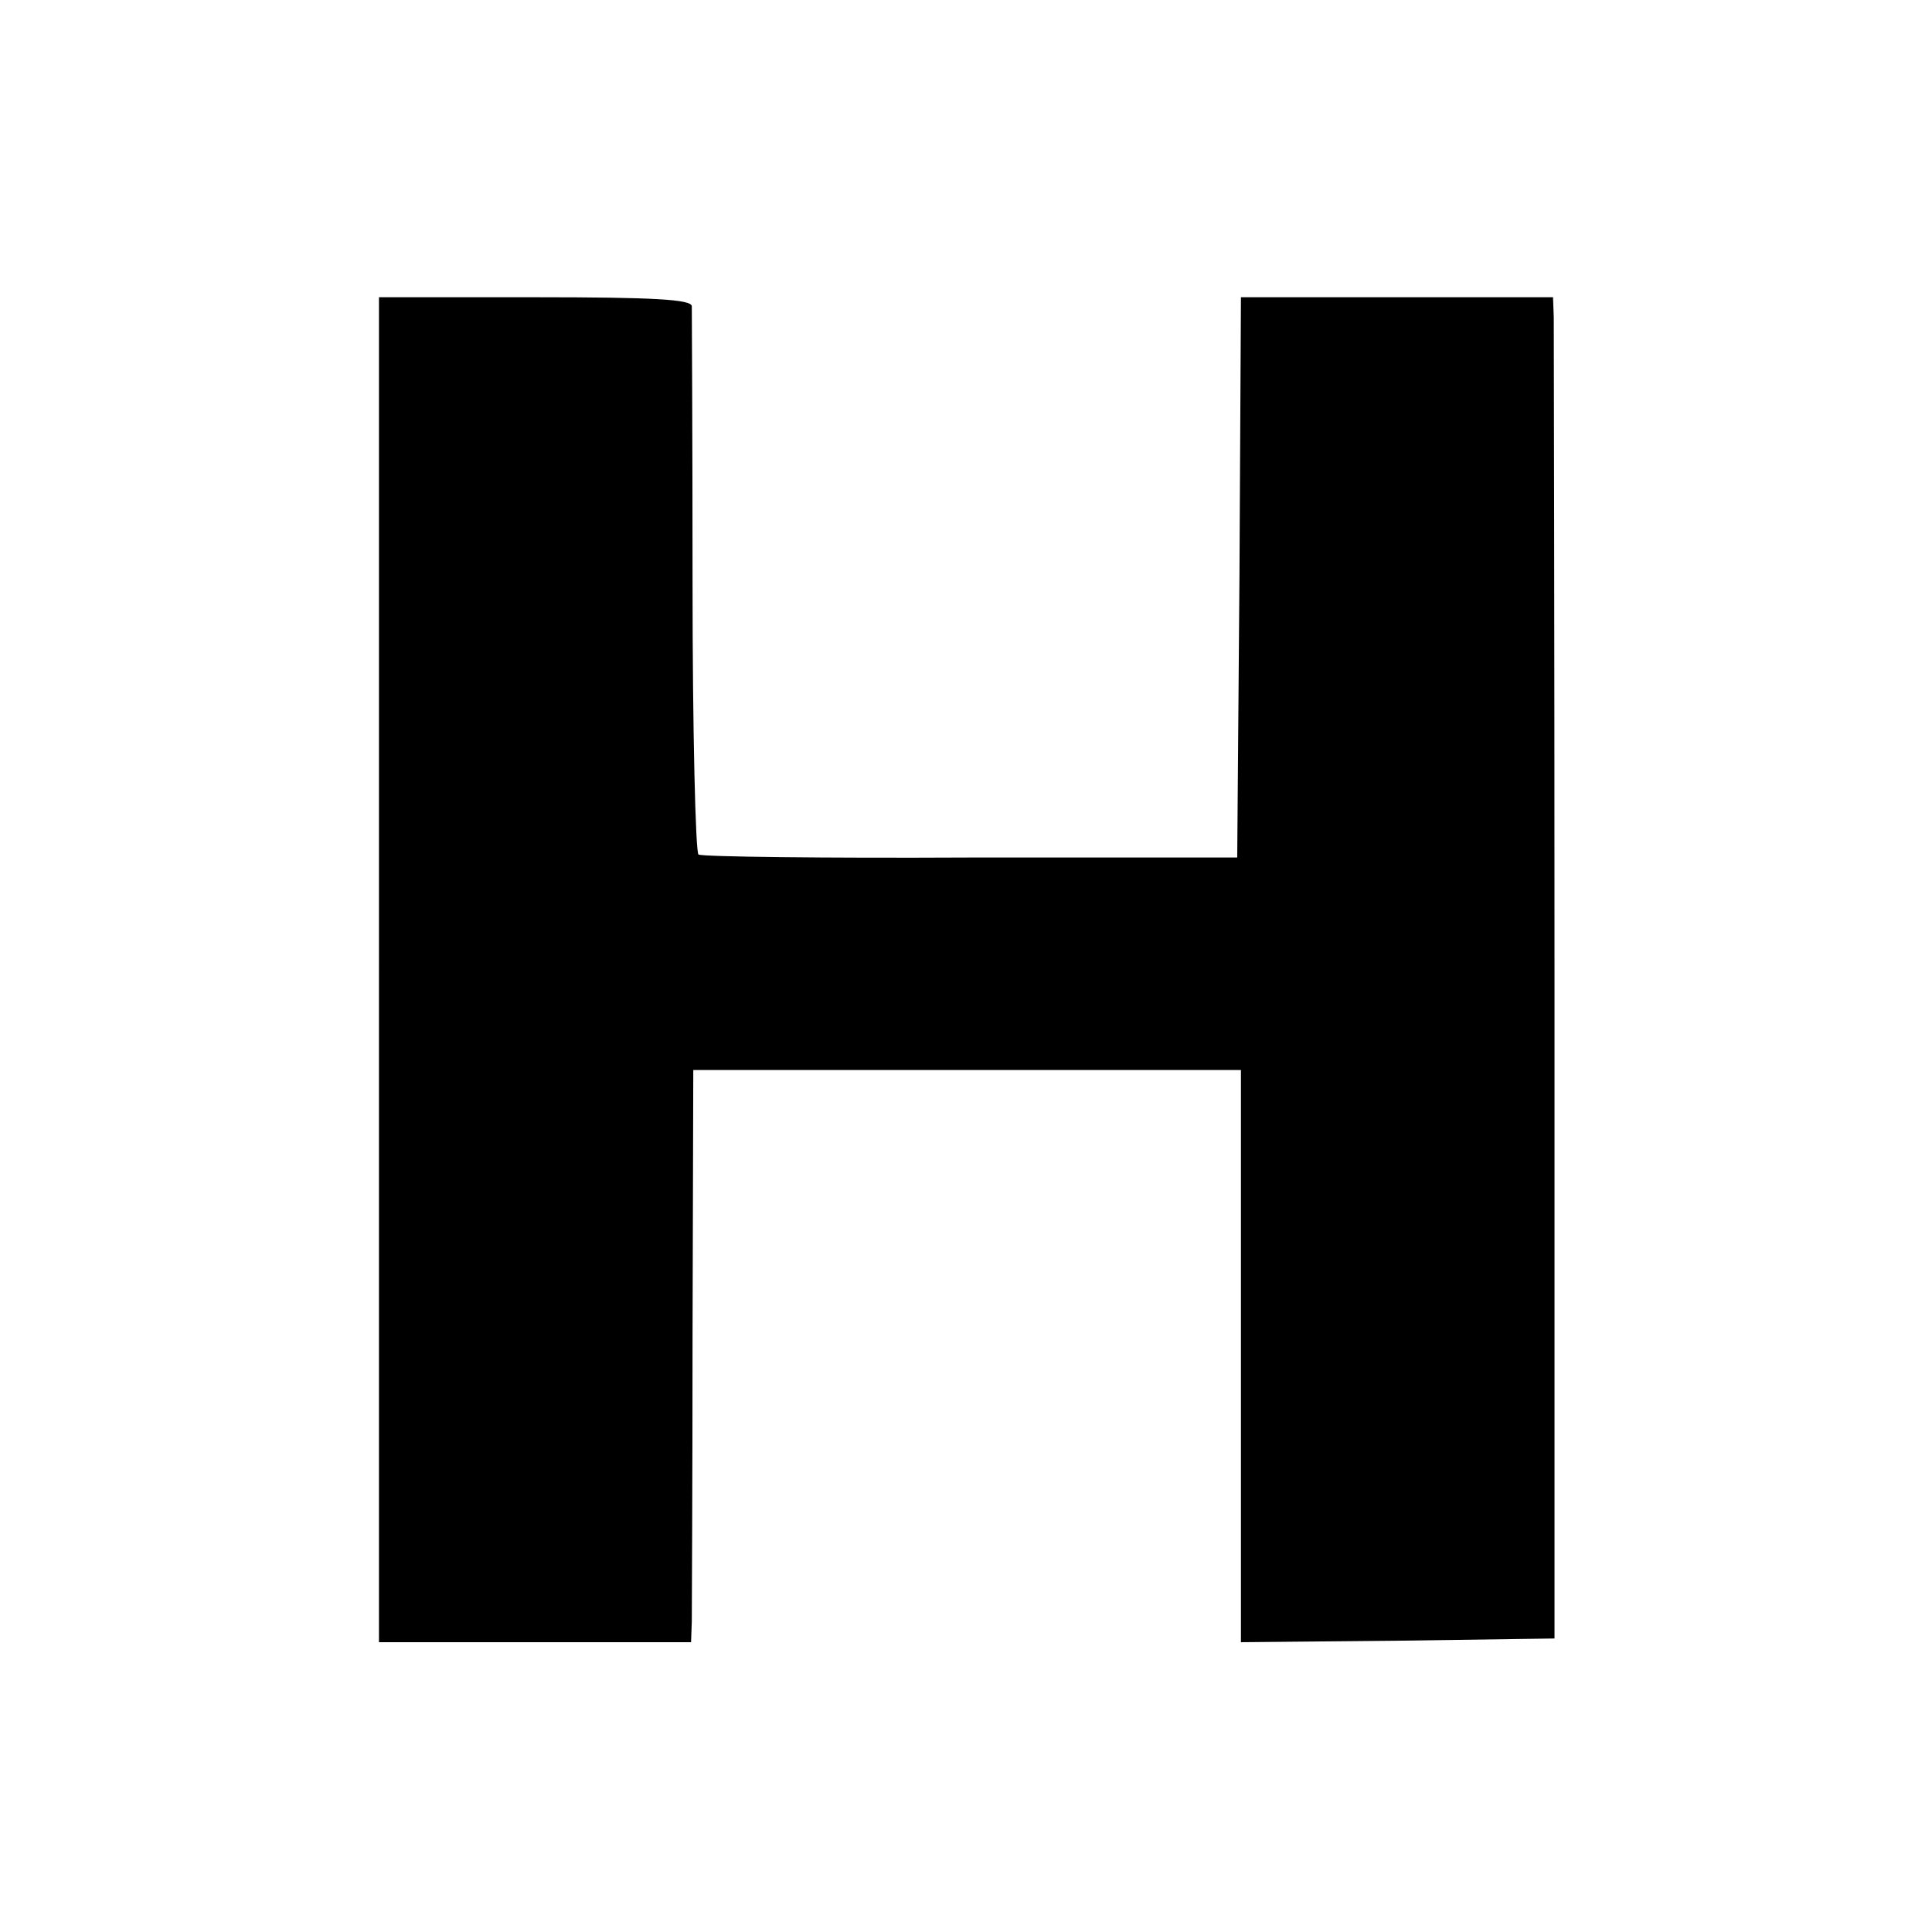
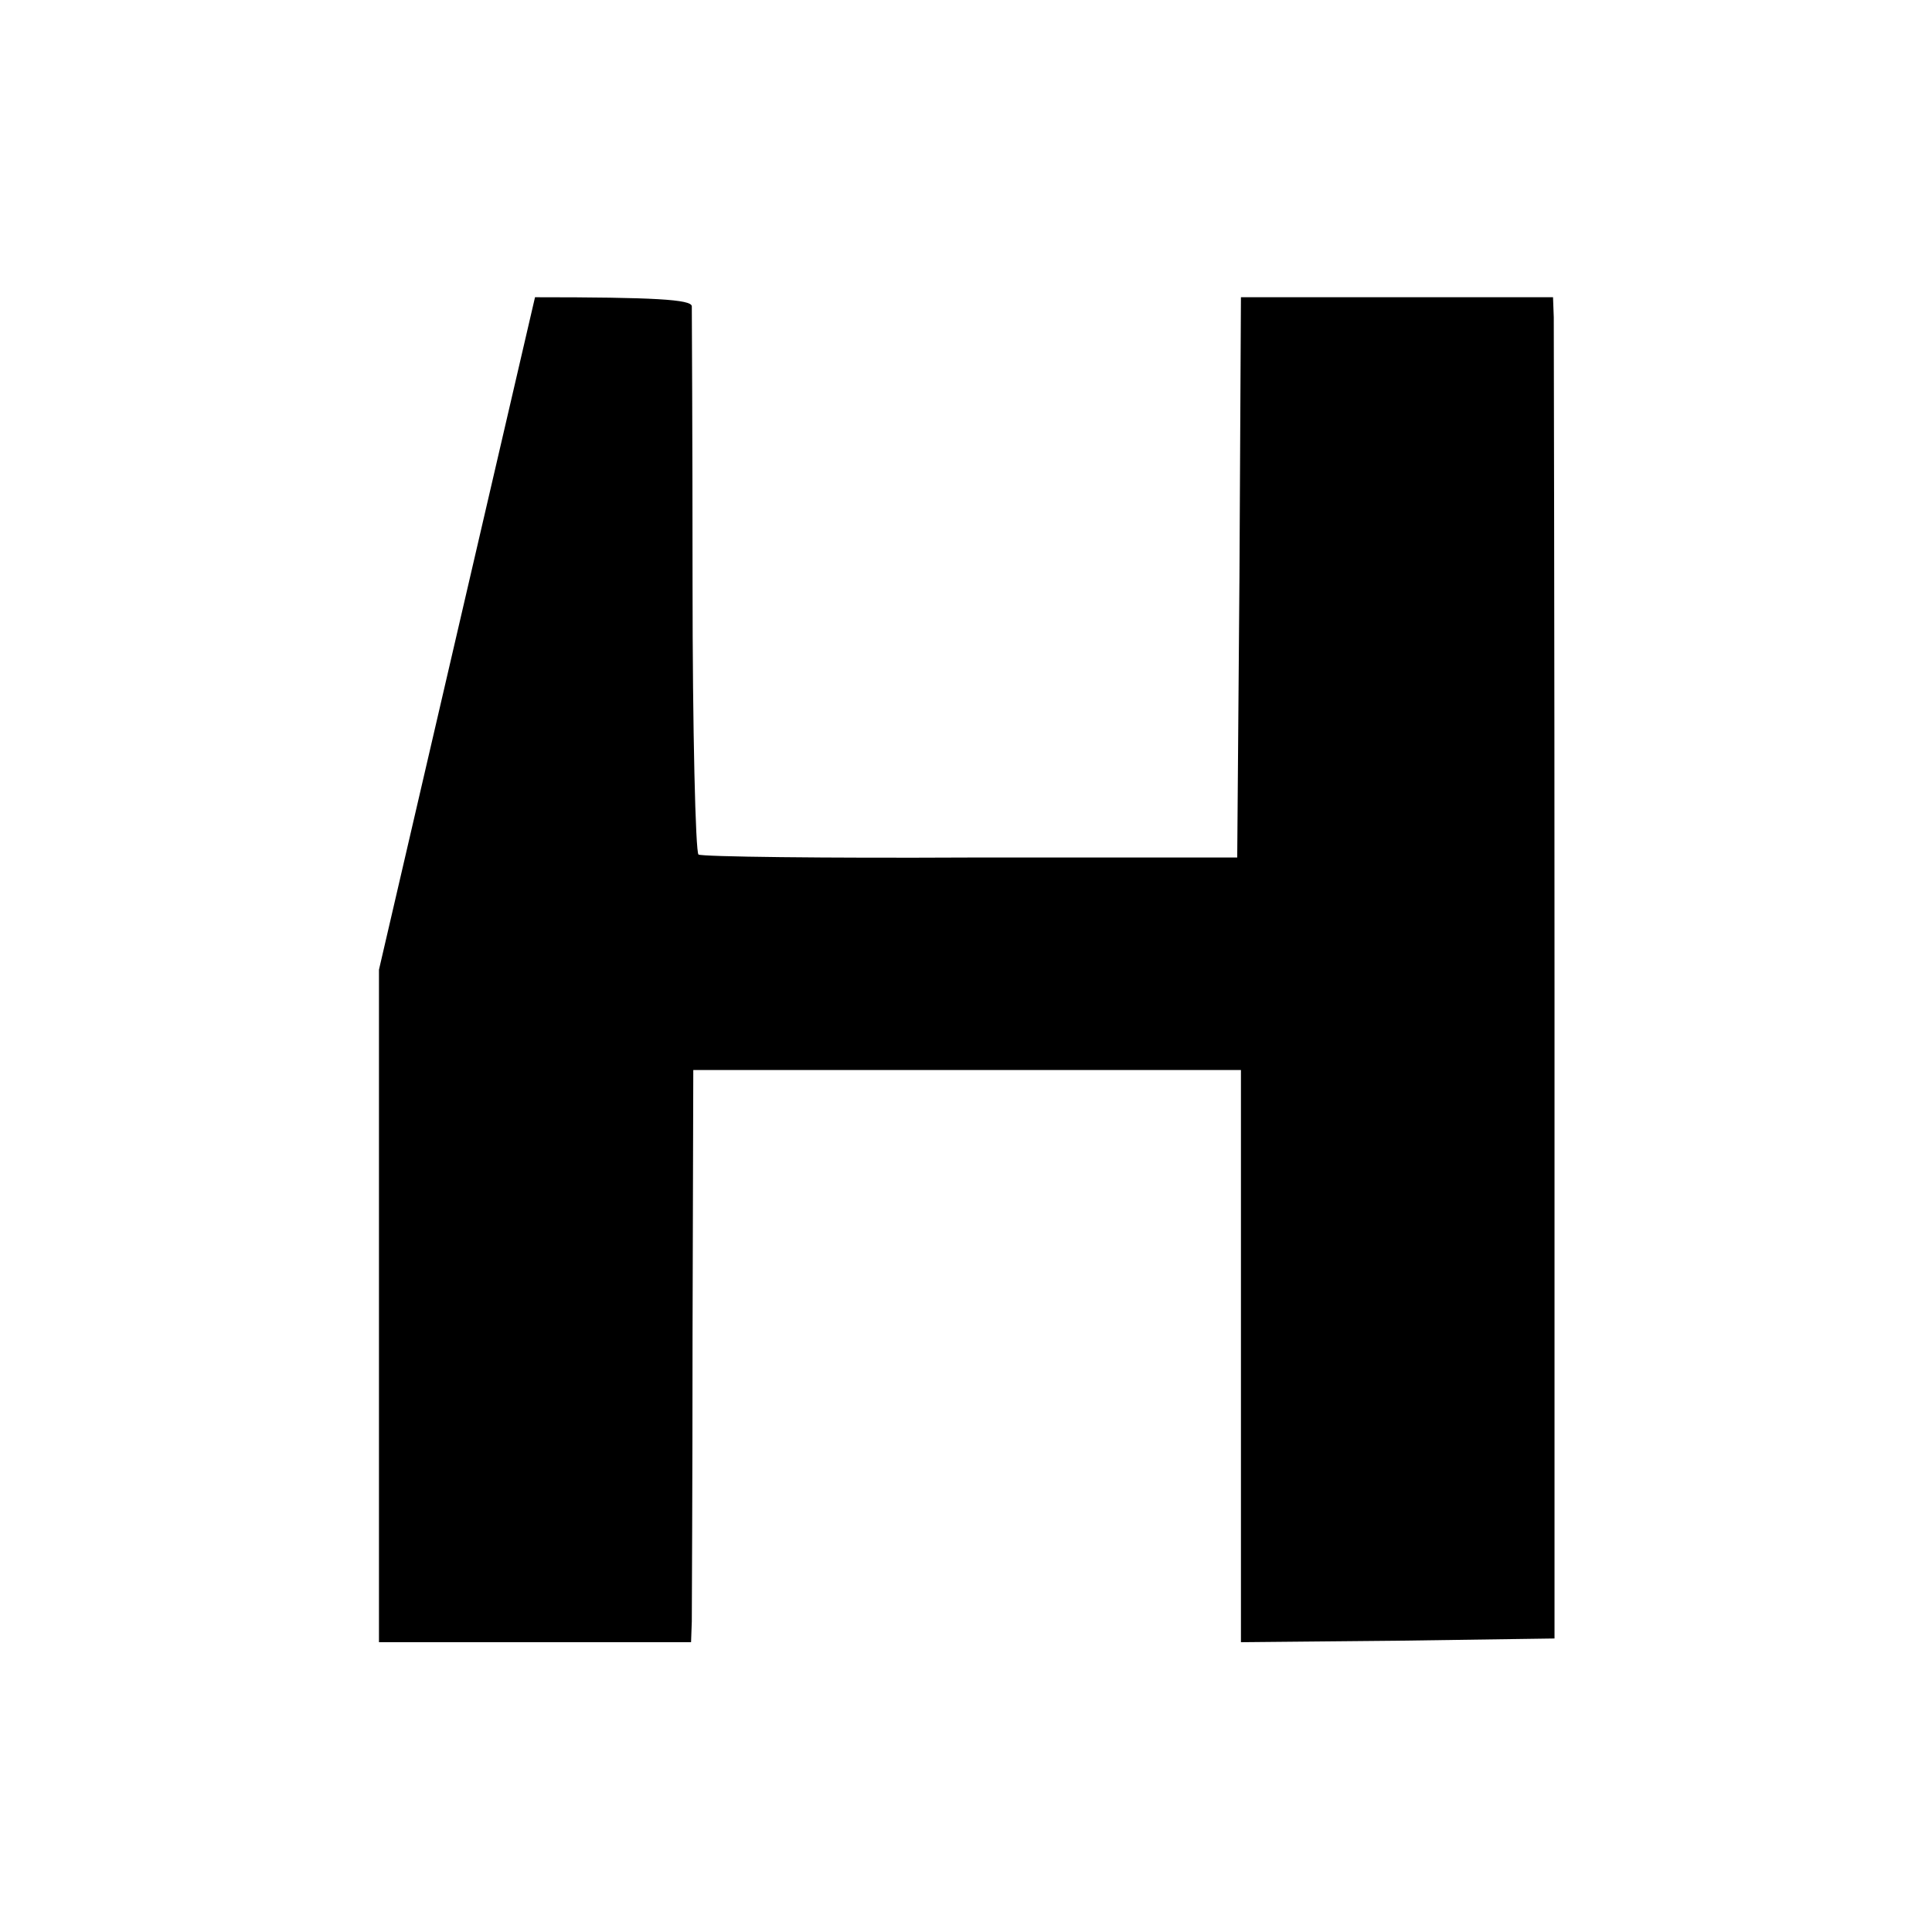
<svg xmlns="http://www.w3.org/2000/svg" version="1.0" width="260pt" height="260pt" viewBox="0 0 260 260" preserveAspectRatio="xMidYMid meet">
  <g transform="translate(0,260) scale(0.1,-0.1)" fill="#000000" stroke="none">
-     <path d="M510 1295 l0 -905 210 0 210 0 1 28 c0 15 1 188 1 384 l1 358 368 0 369 0 0 -385 0 -385 211 2 211 3 0 875 c0 481 -1 887 -1 903 l-1 27 -210 0 -210 0 -2 -377 -3 -377 -358 0 c-198 -1 -362 1 -367 4 -4 3 -8 167 -8 365 0 198 -1 366 -1 373 -1 9 -50 12 -211 12 l-210 0 0 -905z" />
+     <path d="M510 1295 l0 -905 210 0 210 0 1 28 c0 15 1 188 1 384 l1 358 368 0 369 0 0 -385 0 -385 211 2 211 3 0 875 c0 481 -1 887 -1 903 l-1 27 -210 0 -210 0 -2 -377 -3 -377 -358 0 c-198 -1 -362 1 -367 4 -4 3 -8 167 -8 365 0 198 -1 366 -1 373 -1 9 -50 12 -211 12 z" />
  </g>
</svg>